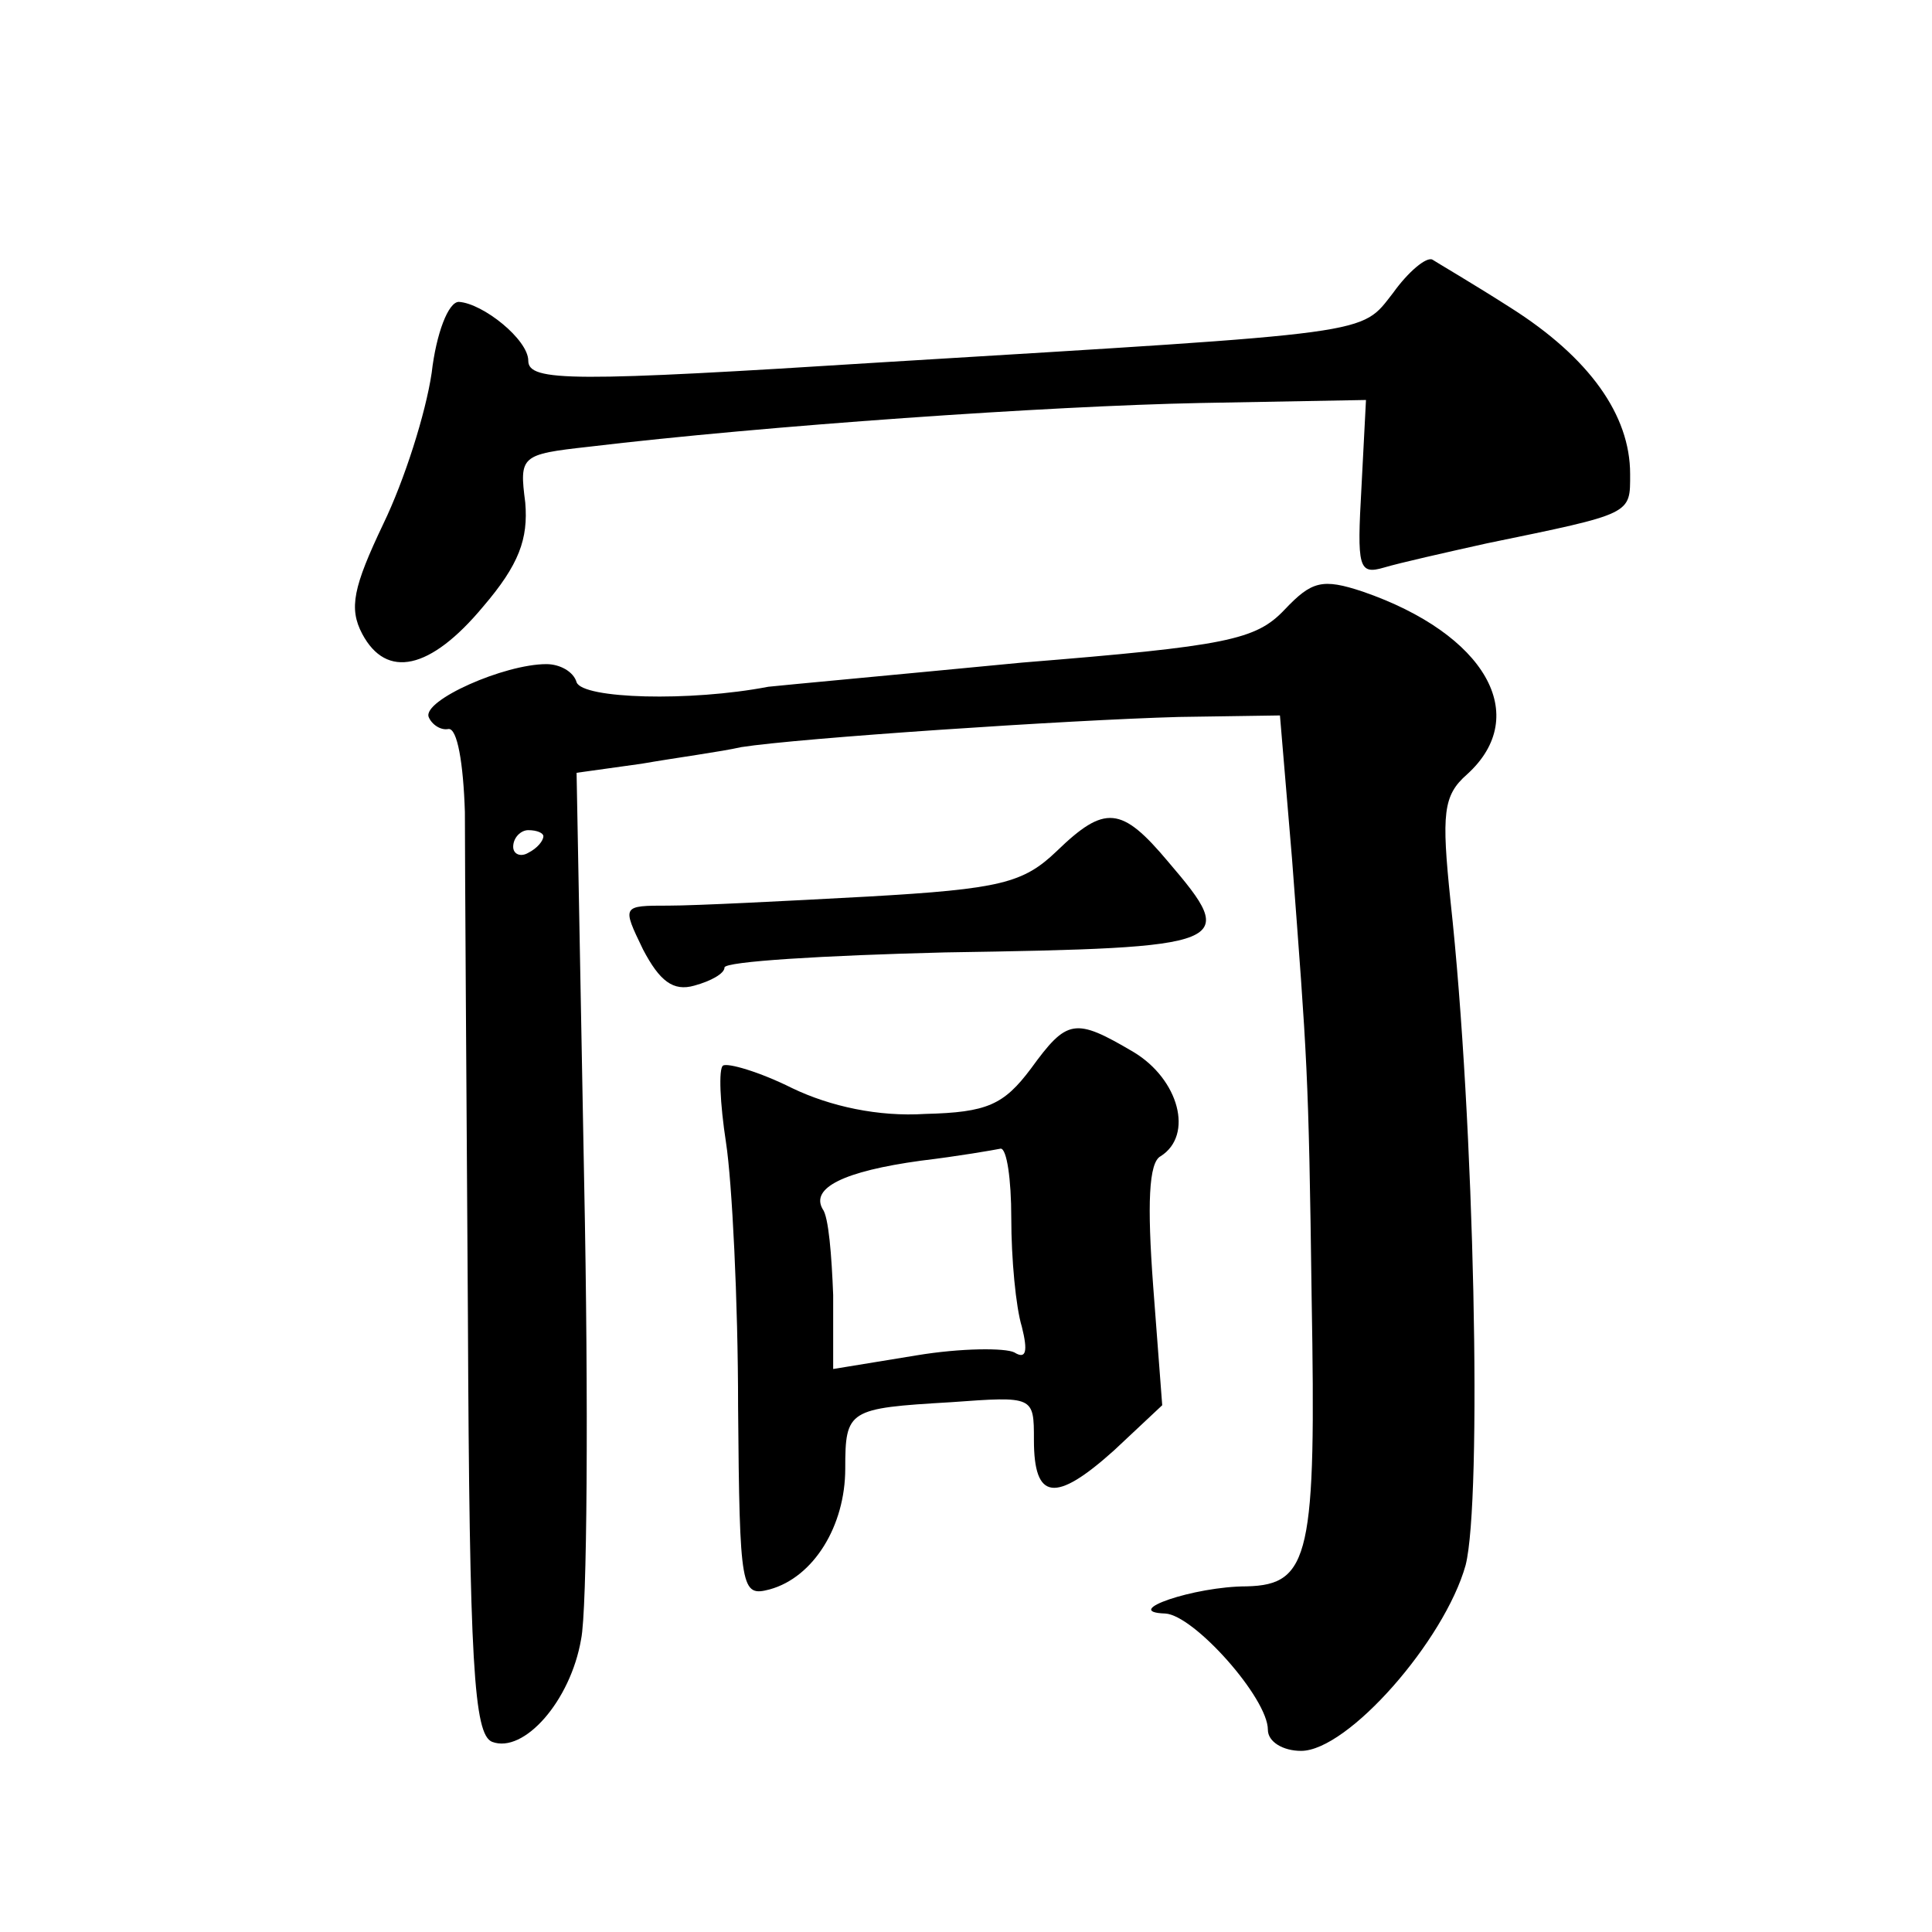
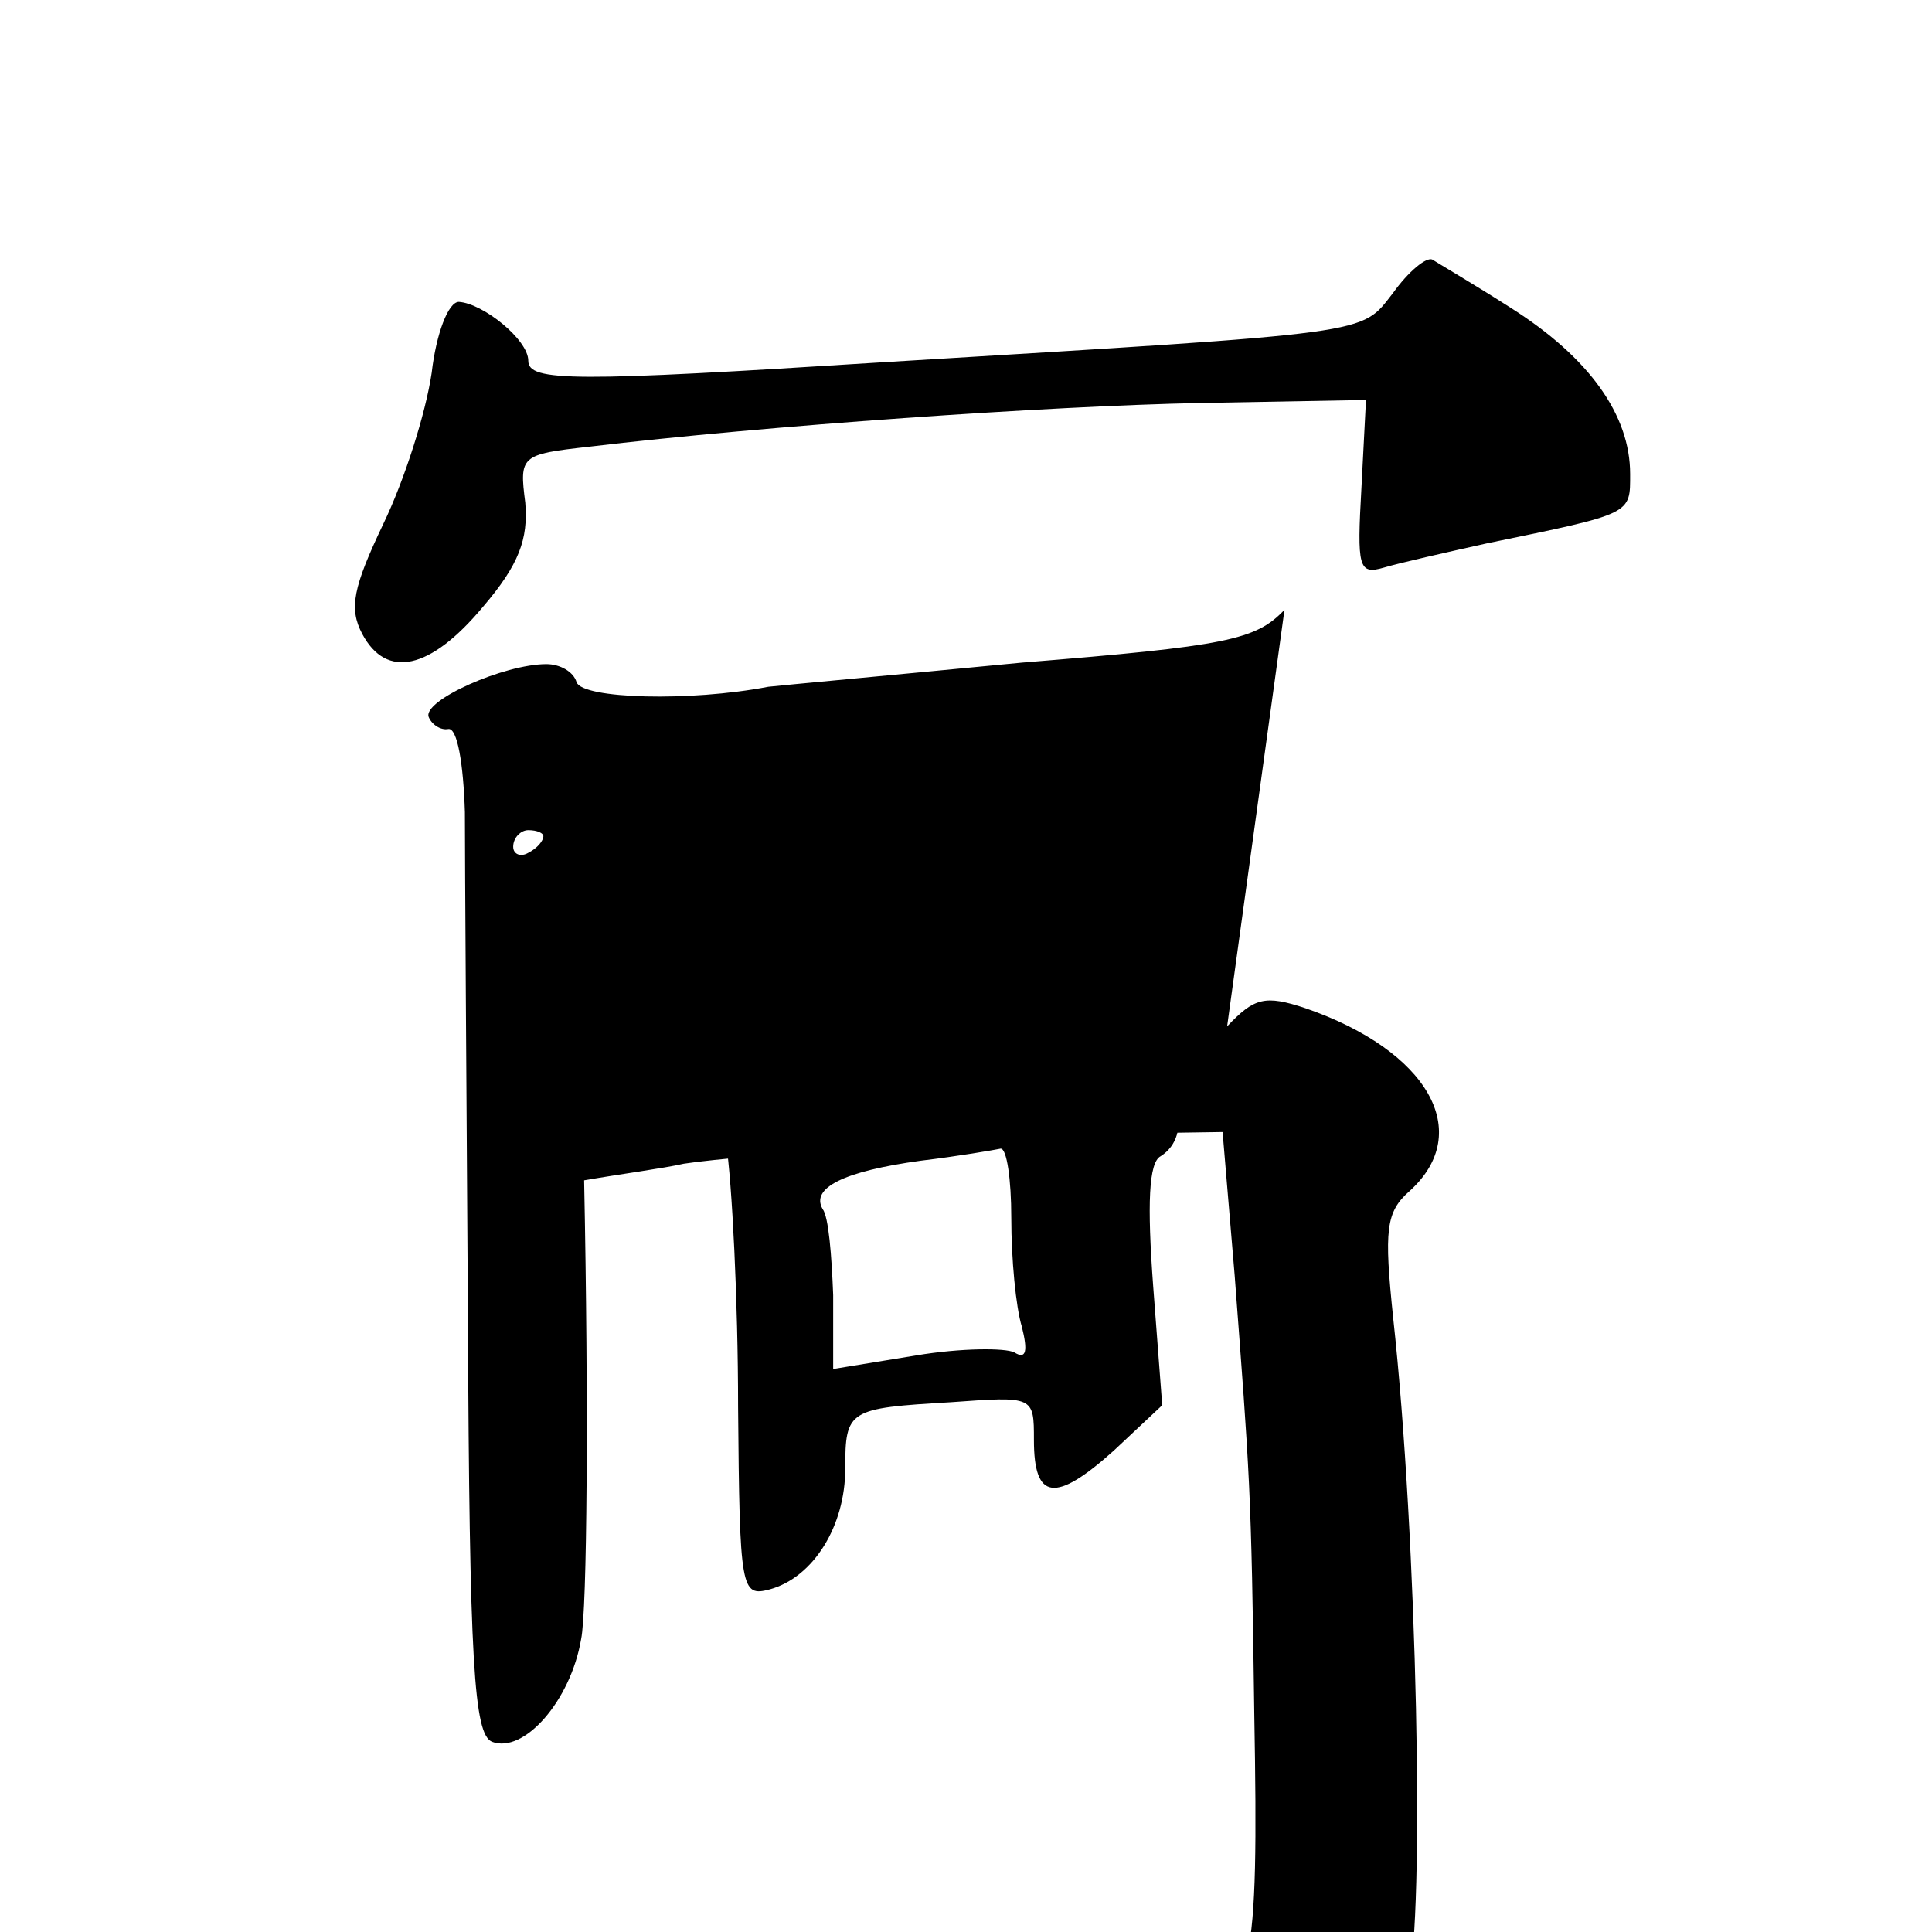
<svg xmlns="http://www.w3.org/2000/svg" version="1.0" width="128pt" height="128pt" viewBox="0 0 128 128" preserveAspectRatio="xMidYMid meet">
  <g transform="translate(0,128) scale(0.1,-0.1)" fill="#0" stroke="none">
-     <path d="M923 1086 c-22 -28 -9 -26 -338 -46 -205 -13 -235 -13 -235 1 0 14 -30 38 -46 39 -7 0 -15 -21 -18 -47 -4 -27 -18 -71 -32 -100 -20 -42 -23 -56 -14 -73 16 -30 45 -24 80 18 24 28 30 45 28 69 -4 31 -3 32 42 37 117 14 305 27 405 29 l110 2 -3 -58 c-3 -53 -2 -58 15 -53 10 3 41 10 68 16 97 20 95 19 95 46 0 39 -27 77 -79 110 -25 16 -49 30 -52 32 -4 2 -16 -8 -26 -22z M851 876 c-19 -20 -38 -24 -174 -35 -83 -8 -159 -15 -168 -16 -52 -10 -123 -8 -127 3 -2 7 -11 12 -20 12 -28 0 -82 -24 -78 -35 2 -5 8 -9 13 -8 6 1 10 -23 11 -55 0 -31 1 -182 2 -334 1 -231 4 -277 16 -282 21 -8 52 27 59 68 4 19 5 156 2 304 l-5 270 43 6 c23 4 53 8 66 11 38 6 217 18 290 20 l67 1 8 -95 c10 -133 11 -139 13 -291 3 -170 -1 -190 -43 -191 -35 0 -84 -17 -54 -18 19 -1 68 -56 68 -77 0 -8 10 -14 22 -14 31 0 95 73 109 123 11 43 6 294 -10 440 -6 58 -5 70 11 84 43 39 12 93 -69 121 -27 9 -34 7 -52 -12z m-491 -150 c0 -3 -4 -8 -10 -11 -5 -3 -10 -1 -10 4 0 6 5 11 10 11 6 0 10 -2 10 -4z M700 716 c-22 -21 -37 -25 -125 -30 -55 -3 -114 -6 -132 -6 -31 0 -31 0 -17 -29 11 -21 20 -28 34 -24 11 3 20 8 20 12 0 4 66 8 146 10 191 3 195 5 148 60 -31 37 -42 38 -74 7z M683 572 c-18 -24 -29 -29 -70 -30 -31 -2 -63 5 -88 17 -22 11 -43 17 -46 15 -3 -2 -2 -25 2 -51 4 -26 8 -105 8 -175 1 -122 2 -126 21 -121 29 8 50 42 50 80 0 39 2 40 70 44 55 4 55 4 55 -25 0 -40 14 -42 53 -7 l32 30 -6 79 c-4 54 -3 82 5 86 22 14 12 51 -18 69 -39 23 -44 22 -68 -11z m-13 -99 c0 -27 3 -59 7 -72 4 -16 3 -22 -5 -17 -6 3 -35 3 -65 -2 l-55 -9 0 49 c-1 26 -3 52 -7 57 -8 14 14 25 65 32 25 3 48 7 53 8 4 0 7 -20 7 -46z" />
+     <path d="M923 1086 c-22 -28 -9 -26 -338 -46 -205 -13 -235 -13 -235 1 0 14 -30 38 -46 39 -7 0 -15 -21 -18 -47 -4 -27 -18 -71 -32 -100 -20 -42 -23 -56 -14 -73 16 -30 45 -24 80 18 24 28 30 45 28 69 -4 31 -3 32 42 37 117 14 305 27 405 29 l110 2 -3 -58 c-3 -53 -2 -58 15 -53 10 3 41 10 68 16 97 20 95 19 95 46 0 39 -27 77 -79 110 -25 16 -49 30 -52 32 -4 2 -16 -8 -26 -22z M851 876 c-19 -20 -38 -24 -174 -35 -83 -8 -159 -15 -168 -16 -52 -10 -123 -8 -127 3 -2 7 -11 12 -20 12 -28 0 -82 -24 -78 -35 2 -5 8 -9 13 -8 6 1 10 -23 11 -55 0 -31 1 -182 2 -334 1 -231 4 -277 16 -282 21 -8 52 27 59 68 4 19 5 156 2 304 c23 4 53 8 66 11 38 6 217 18 290 20 l67 1 8 -95 c10 -133 11 -139 13 -291 3 -170 -1 -190 -43 -191 -35 0 -84 -17 -54 -18 19 -1 68 -56 68 -77 0 -8 10 -14 22 -14 31 0 95 73 109 123 11 43 6 294 -10 440 -6 58 -5 70 11 84 43 39 12 93 -69 121 -27 9 -34 7 -52 -12z m-491 -150 c0 -3 -4 -8 -10 -11 -5 -3 -10 -1 -10 4 0 6 5 11 10 11 6 0 10 -2 10 -4z M700 716 c-22 -21 -37 -25 -125 -30 -55 -3 -114 -6 -132 -6 -31 0 -31 0 -17 -29 11 -21 20 -28 34 -24 11 3 20 8 20 12 0 4 66 8 146 10 191 3 195 5 148 60 -31 37 -42 38 -74 7z M683 572 c-18 -24 -29 -29 -70 -30 -31 -2 -63 5 -88 17 -22 11 -43 17 -46 15 -3 -2 -2 -25 2 -51 4 -26 8 -105 8 -175 1 -122 2 -126 21 -121 29 8 50 42 50 80 0 39 2 40 70 44 55 4 55 4 55 -25 0 -40 14 -42 53 -7 l32 30 -6 79 c-4 54 -3 82 5 86 22 14 12 51 -18 69 -39 23 -44 22 -68 -11z m-13 -99 c0 -27 3 -59 7 -72 4 -16 3 -22 -5 -17 -6 3 -35 3 -65 -2 l-55 -9 0 49 c-1 26 -3 52 -7 57 -8 14 14 25 65 32 25 3 48 7 53 8 4 0 7 -20 7 -46z" />
  </g>
</svg>